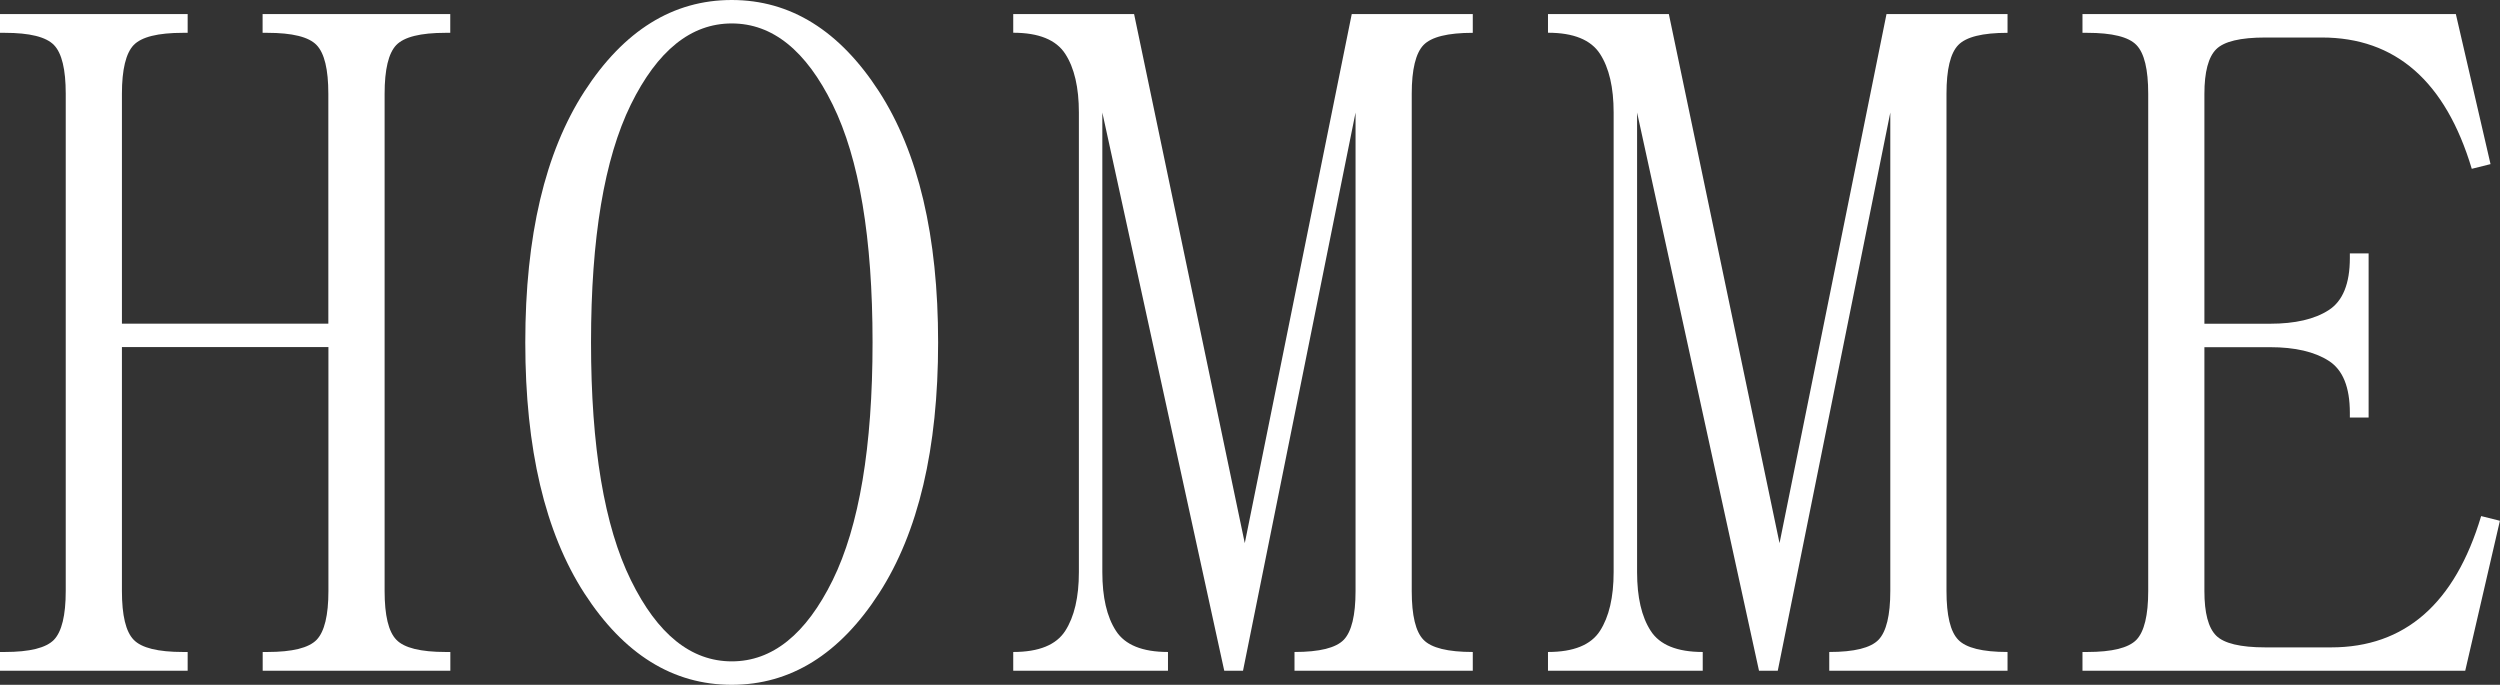
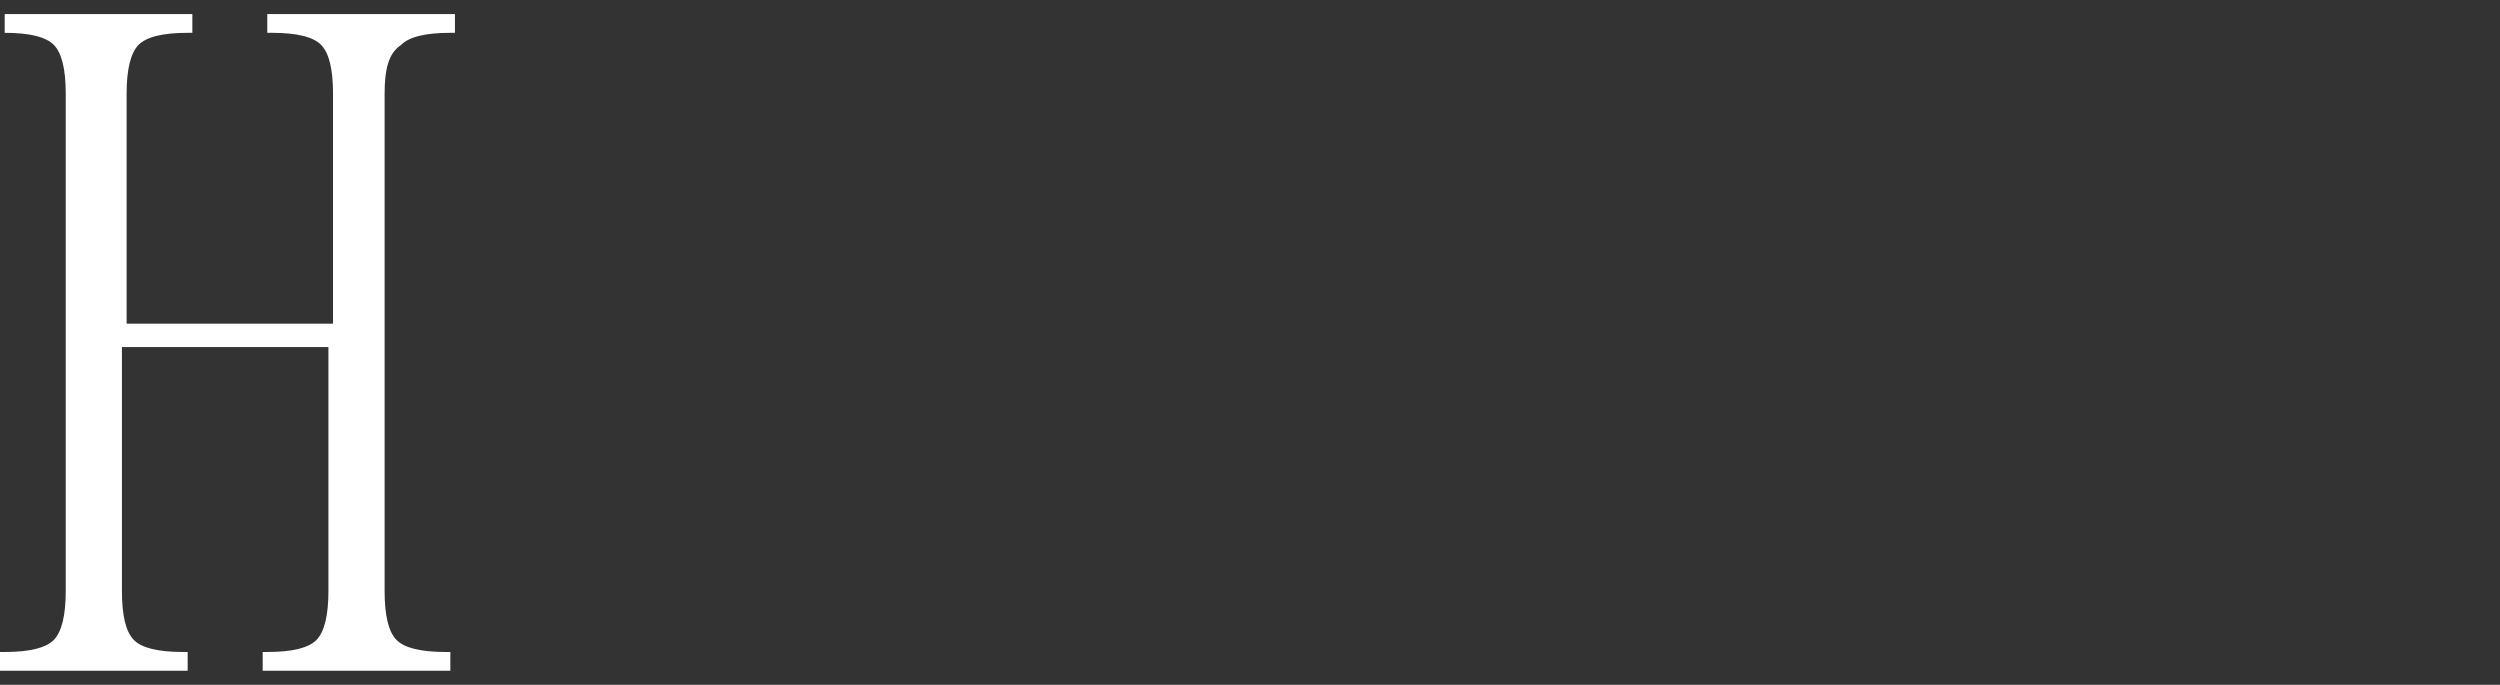
<svg xmlns="http://www.w3.org/2000/svg" version="1.1" id="Layer_1" x="0px" y="0px" width="282.56px" height="77.4px" viewBox="0 0 282.56 77.4" style="enable-background:new 0 0 282.56 77.4;" xml:space="preserve">
  <rect x="0" y="0" width="282.56" height="77.4" fill="#333333" stroke="none" />
  <style type="text/css">
	.st0{fill:#FFFFFF;}
</style>
  <g>
-     <path class="st0" d="M43.47,10.6V66.8c0,2.76,0.44,4.6,1.33,5.51c0.88,0.92,2.74,1.38,5.57,1.38h0.53v2.12H29.69v-2.12h0.53   c2.83,0,4.68-0.46,5.57-1.38c0.88-0.92,1.33-2.76,1.33-5.51V39.23H13.78V66.8c0,2.76,0.44,4.6,1.33,5.51   c0.88,0.92,2.74,1.38,5.57,1.38h0.53v2.12H0v-2.12h0.53c2.83,0,4.68-0.46,5.57-1.38c0.88-0.92,1.33-2.76,1.33-5.51V10.6   c0-2.76-0.44-4.59-1.33-5.51C5.21,4.17,3.36,3.71,0.53,3.71H0V1.59h21.21v2.12h-0.53c-2.83,0-4.68,0.46-5.57,1.38   c-0.88,0.92-1.33,2.76-1.33,5.51v25.98h23.33V10.6c0-2.76-0.44-4.59-1.33-5.51c-0.88-0.92-2.74-1.38-5.57-1.38h-0.53V1.59h21.21   v2.12h-0.53c-2.83,0-4.68,0.46-5.57,1.38C43.91,6.01,43.47,7.85,43.47,10.6z" />
-     <path class="st0" d="M66.05,67.06c-4.45-6.89-6.68-16.34-6.68-28.36c0-12.02,2.23-21.47,6.68-28.36C70.51,3.45,76.06,0,82.7,0   c6.64,0,12.19,3.45,16.65,10.34c4.45,6.89,6.68,16.35,6.68,28.36c0,12.02-2.23,21.47-6.68,28.36S89.34,77.4,82.7,77.4   C76.06,77.4,70.51,73.95,66.05,67.06z M71.3,11.82C68.3,17.94,66.8,26.9,66.8,38.7c0,11.81,1.5,20.77,4.51,26.88   c3,6.11,6.8,9.17,11.4,9.17c4.59,0,8.39-3.06,11.4-9.17c3-6.11,4.51-15.07,4.51-26.88c0-11.8-1.5-20.76-4.51-26.88   c-3-6.11-6.8-9.17-11.4-9.17C78.1,2.65,74.31,5.71,71.3,11.82z" />
-     <path class="st0" d="M128.18,1.59l12.51,59.8l12.09-59.8h13.68v2.12c-2.83,0-4.68,0.46-5.57,1.38c-0.88,0.92-1.33,2.76-1.33,5.51   V66.8c0,2.76,0.44,4.6,1.33,5.51c0.88,0.92,2.74,1.38,5.57,1.38v2.12h-20.15v-2.12c2.83,0,4.68-0.46,5.57-1.38   c0.88-0.92,1.33-2.76,1.33-5.51V12.72l-12.72,63.09h-2.12l-13.78-63.09v51.95c0,2.83,0.51,5.04,1.54,6.63   c1.02,1.59,2.99,2.39,5.88,2.39v2.12h-17.49v-2.12c2.9,0,4.86-0.8,5.88-2.39c1.02-1.59,1.54-3.8,1.54-6.63V12.72   c0-2.83-0.51-5.04-1.54-6.63c-1.03-1.59-2.99-2.39-5.88-2.39V1.59H128.18z" />
-     <path class="st0" d="M188.62,1.59l12.51,59.8l12.09-59.8h13.68v2.12c-2.83,0-4.68,0.46-5.57,1.38C220.44,6.01,220,7.85,220,10.6   V66.8c0,2.76,0.44,4.6,1.33,5.51c0.88,0.92,2.74,1.38,5.57,1.38v2.12h-20.15v-2.12c2.83,0,4.68-0.46,5.57-1.38   c0.88-0.92,1.33-2.76,1.33-5.51V12.72l-12.72,63.09h-2.12l-13.78-63.09v51.95c0,2.83,0.51,5.04,1.54,6.63   c1.02,1.59,2.99,2.39,5.88,2.39v2.12h-17.49v-2.12c2.9,0,4.86-0.8,5.88-2.39c1.02-1.59,1.54-3.8,1.54-6.63V12.72   c0-2.83-0.51-5.04-1.54-6.63c-1.03-1.59-2.99-2.39-5.88-2.39V1.59H188.62z" />
-     <path class="st0" d="M278.63,75.81h-43.26v-2.12h0.53c2.83,0,4.68-0.46,5.57-1.38c0.88-0.92,1.33-2.76,1.33-5.51V10.6   c0-2.76-0.44-4.59-1.33-5.51c-0.88-0.92-2.74-1.38-5.57-1.38h-0.53V1.59h42.2l3.92,16.96l-2.12,0.53   c-2.97-9.9-8.62-14.84-16.96-14.84h-6.36c-2.83,0-4.68,0.44-5.57,1.33c-0.88,0.88-1.33,2.56-1.33,5.04v25.98h7.42   c2.83,0,5.04-0.51,6.63-1.54c1.59-1.02,2.39-2.99,2.39-5.88v-0.53h2.12v18.55h-2.12v-0.53c0-2.9-0.79-4.86-2.39-5.88   c-1.59-1.02-3.8-1.54-6.63-1.54h-7.42V66.8c0,2.48,0.44,4.15,1.33,5.04c0.88,0.88,2.74,1.33,5.57,1.33h7.42   c8.34,0,14-4.95,16.96-14.84l2.12,0.53L278.63,75.81z" />
+     <path class="st0" d="M43.47,10.6V66.8c0,2.76,0.44,4.6,1.33,5.51c0.88,0.92,2.74,1.38,5.57,1.38h0.53v2.12H29.69v-2.12h0.53   c2.83,0,4.68-0.46,5.57-1.38c0.88-0.92,1.33-2.76,1.33-5.51V39.23H13.78V66.8c0,2.76,0.44,4.6,1.33,5.51   c0.88,0.92,2.74,1.38,5.57,1.38h0.53v2.12H0v-2.12h0.53c2.83,0,4.68-0.46,5.57-1.38c0.88-0.92,1.33-2.76,1.33-5.51V10.6   c0-2.76-0.44-4.59-1.33-5.51C5.21,4.17,3.36,3.71,0.53,3.71V1.59h21.21v2.12h-0.53c-2.83,0-4.68,0.46-5.57,1.38   c-0.88,0.92-1.33,2.76-1.33,5.51v25.98h23.33V10.6c0-2.76-0.44-4.59-1.33-5.51c-0.88-0.92-2.74-1.38-5.57-1.38h-0.53V1.59h21.21   v2.12h-0.53c-2.83,0-4.68,0.46-5.57,1.38C43.91,6.01,43.47,7.85,43.47,10.6z" />
  </g>
</svg>